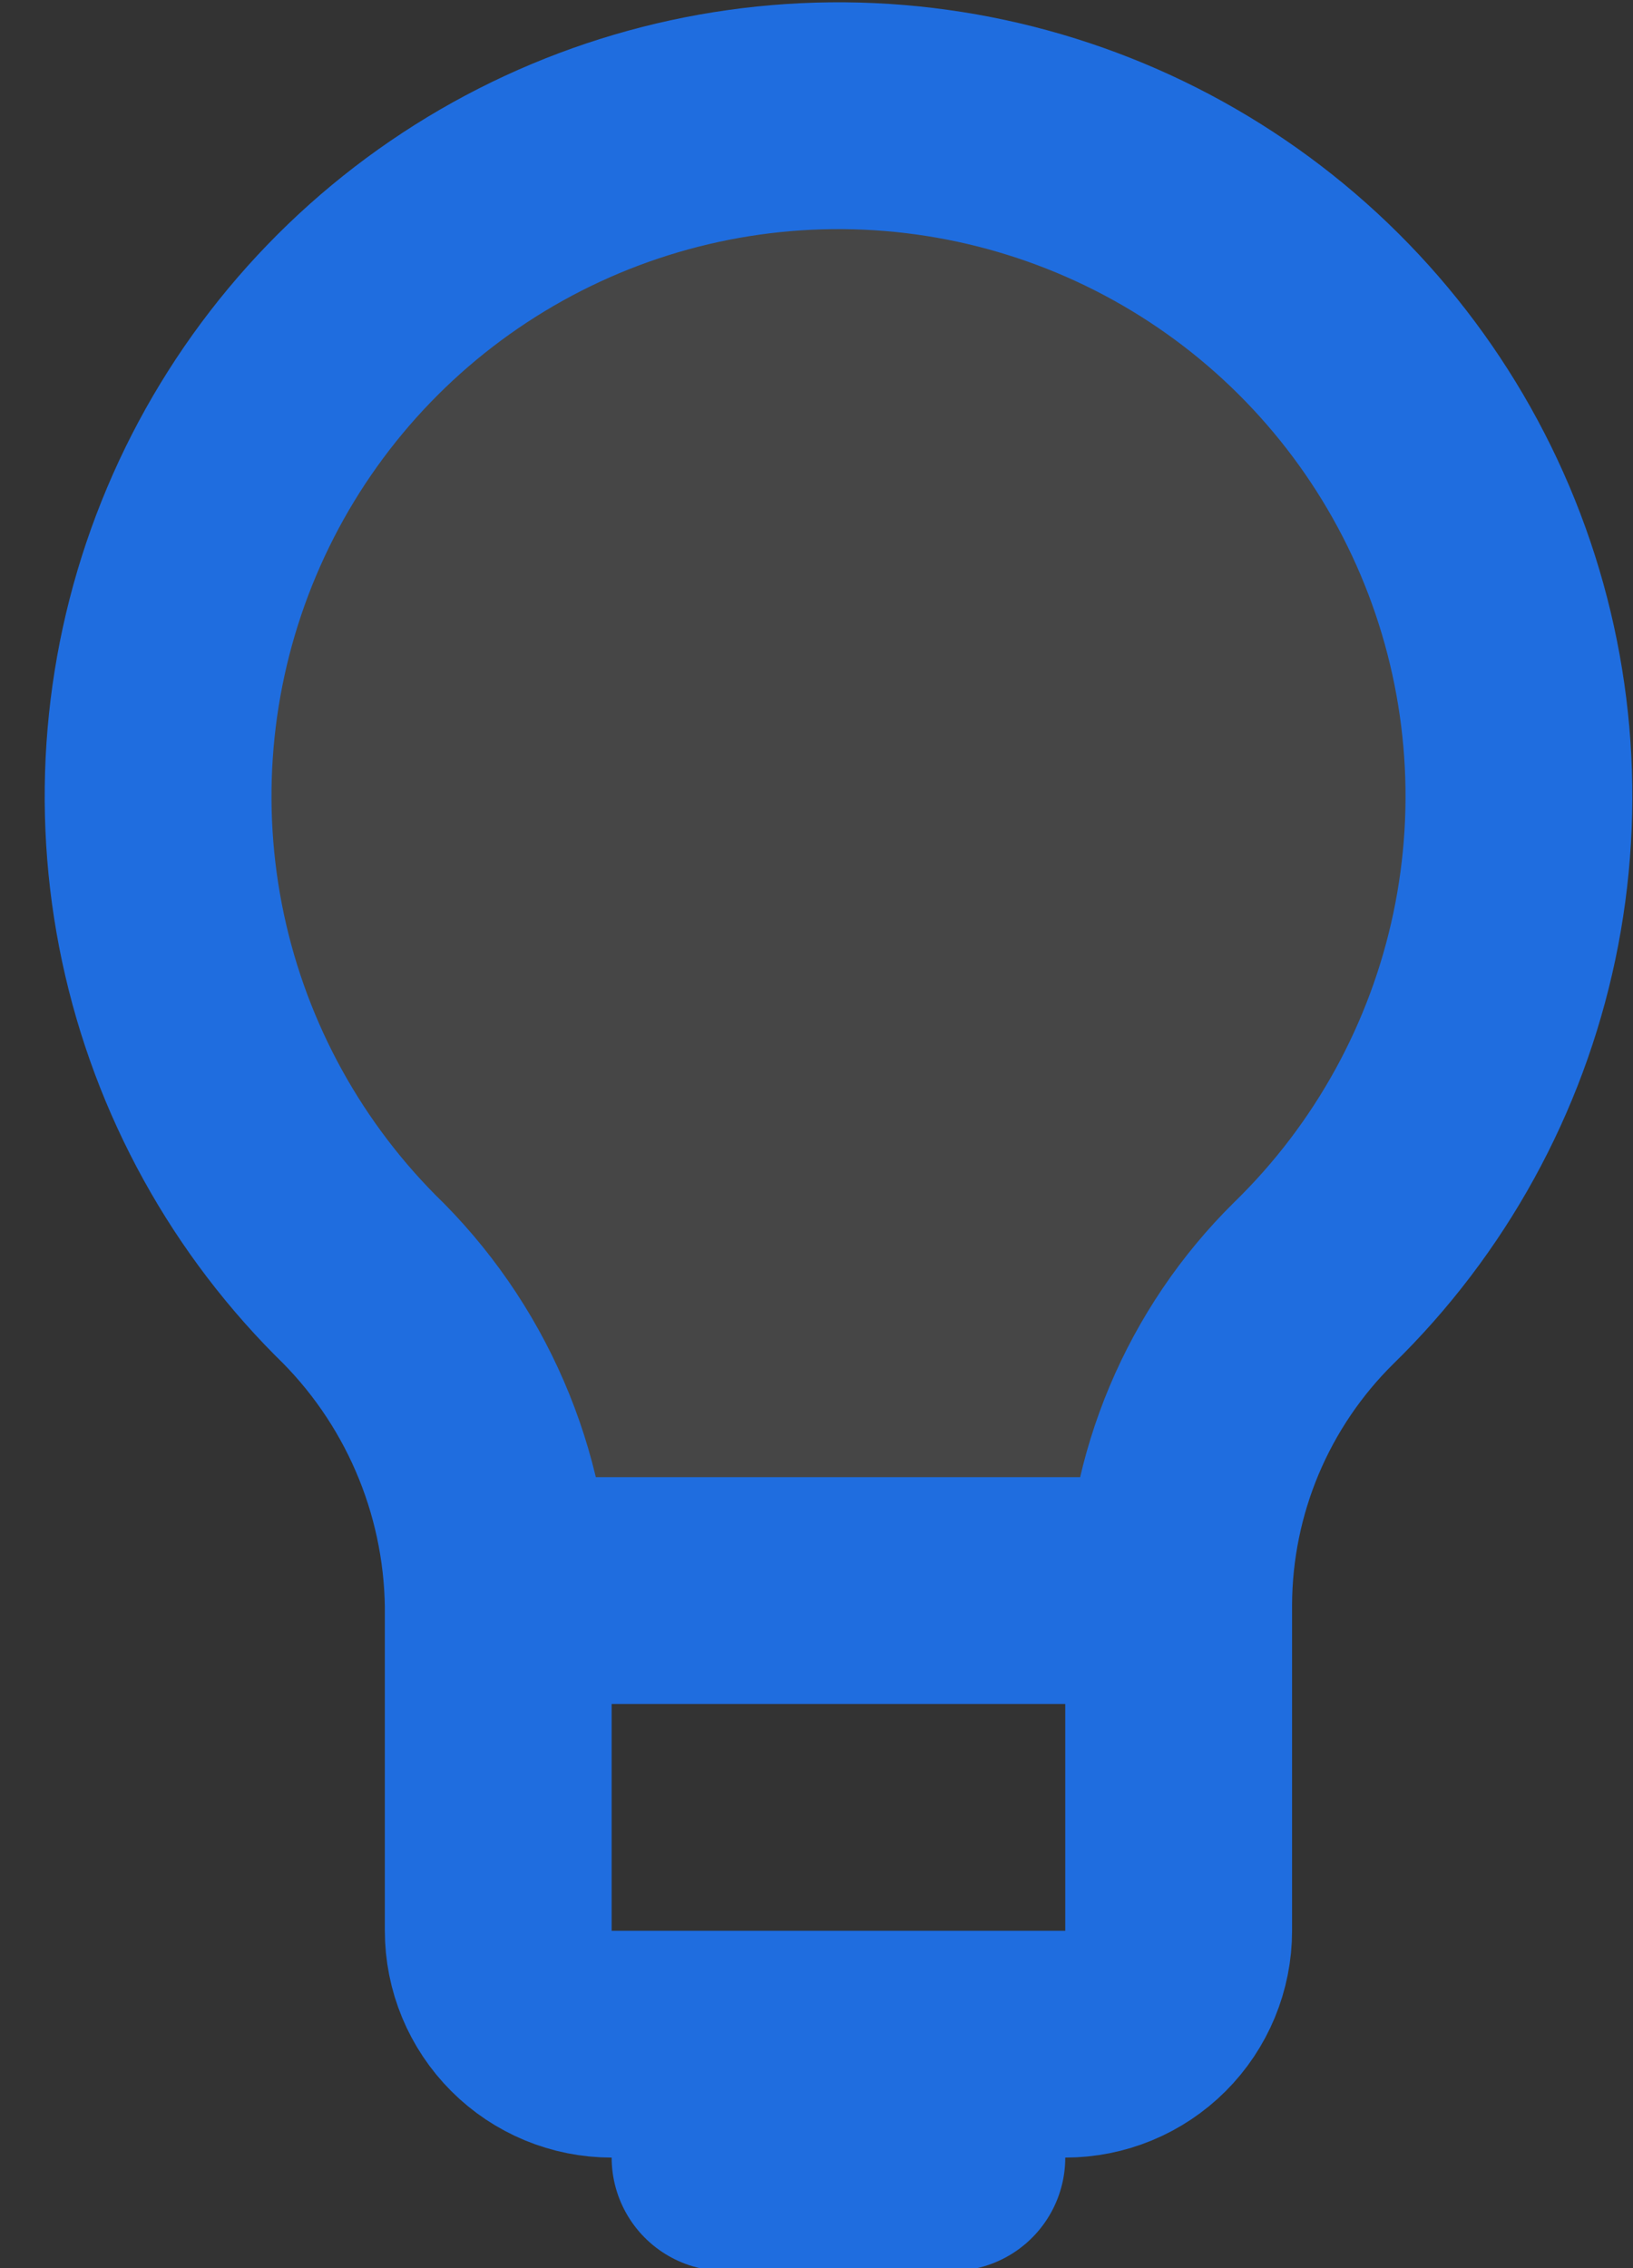
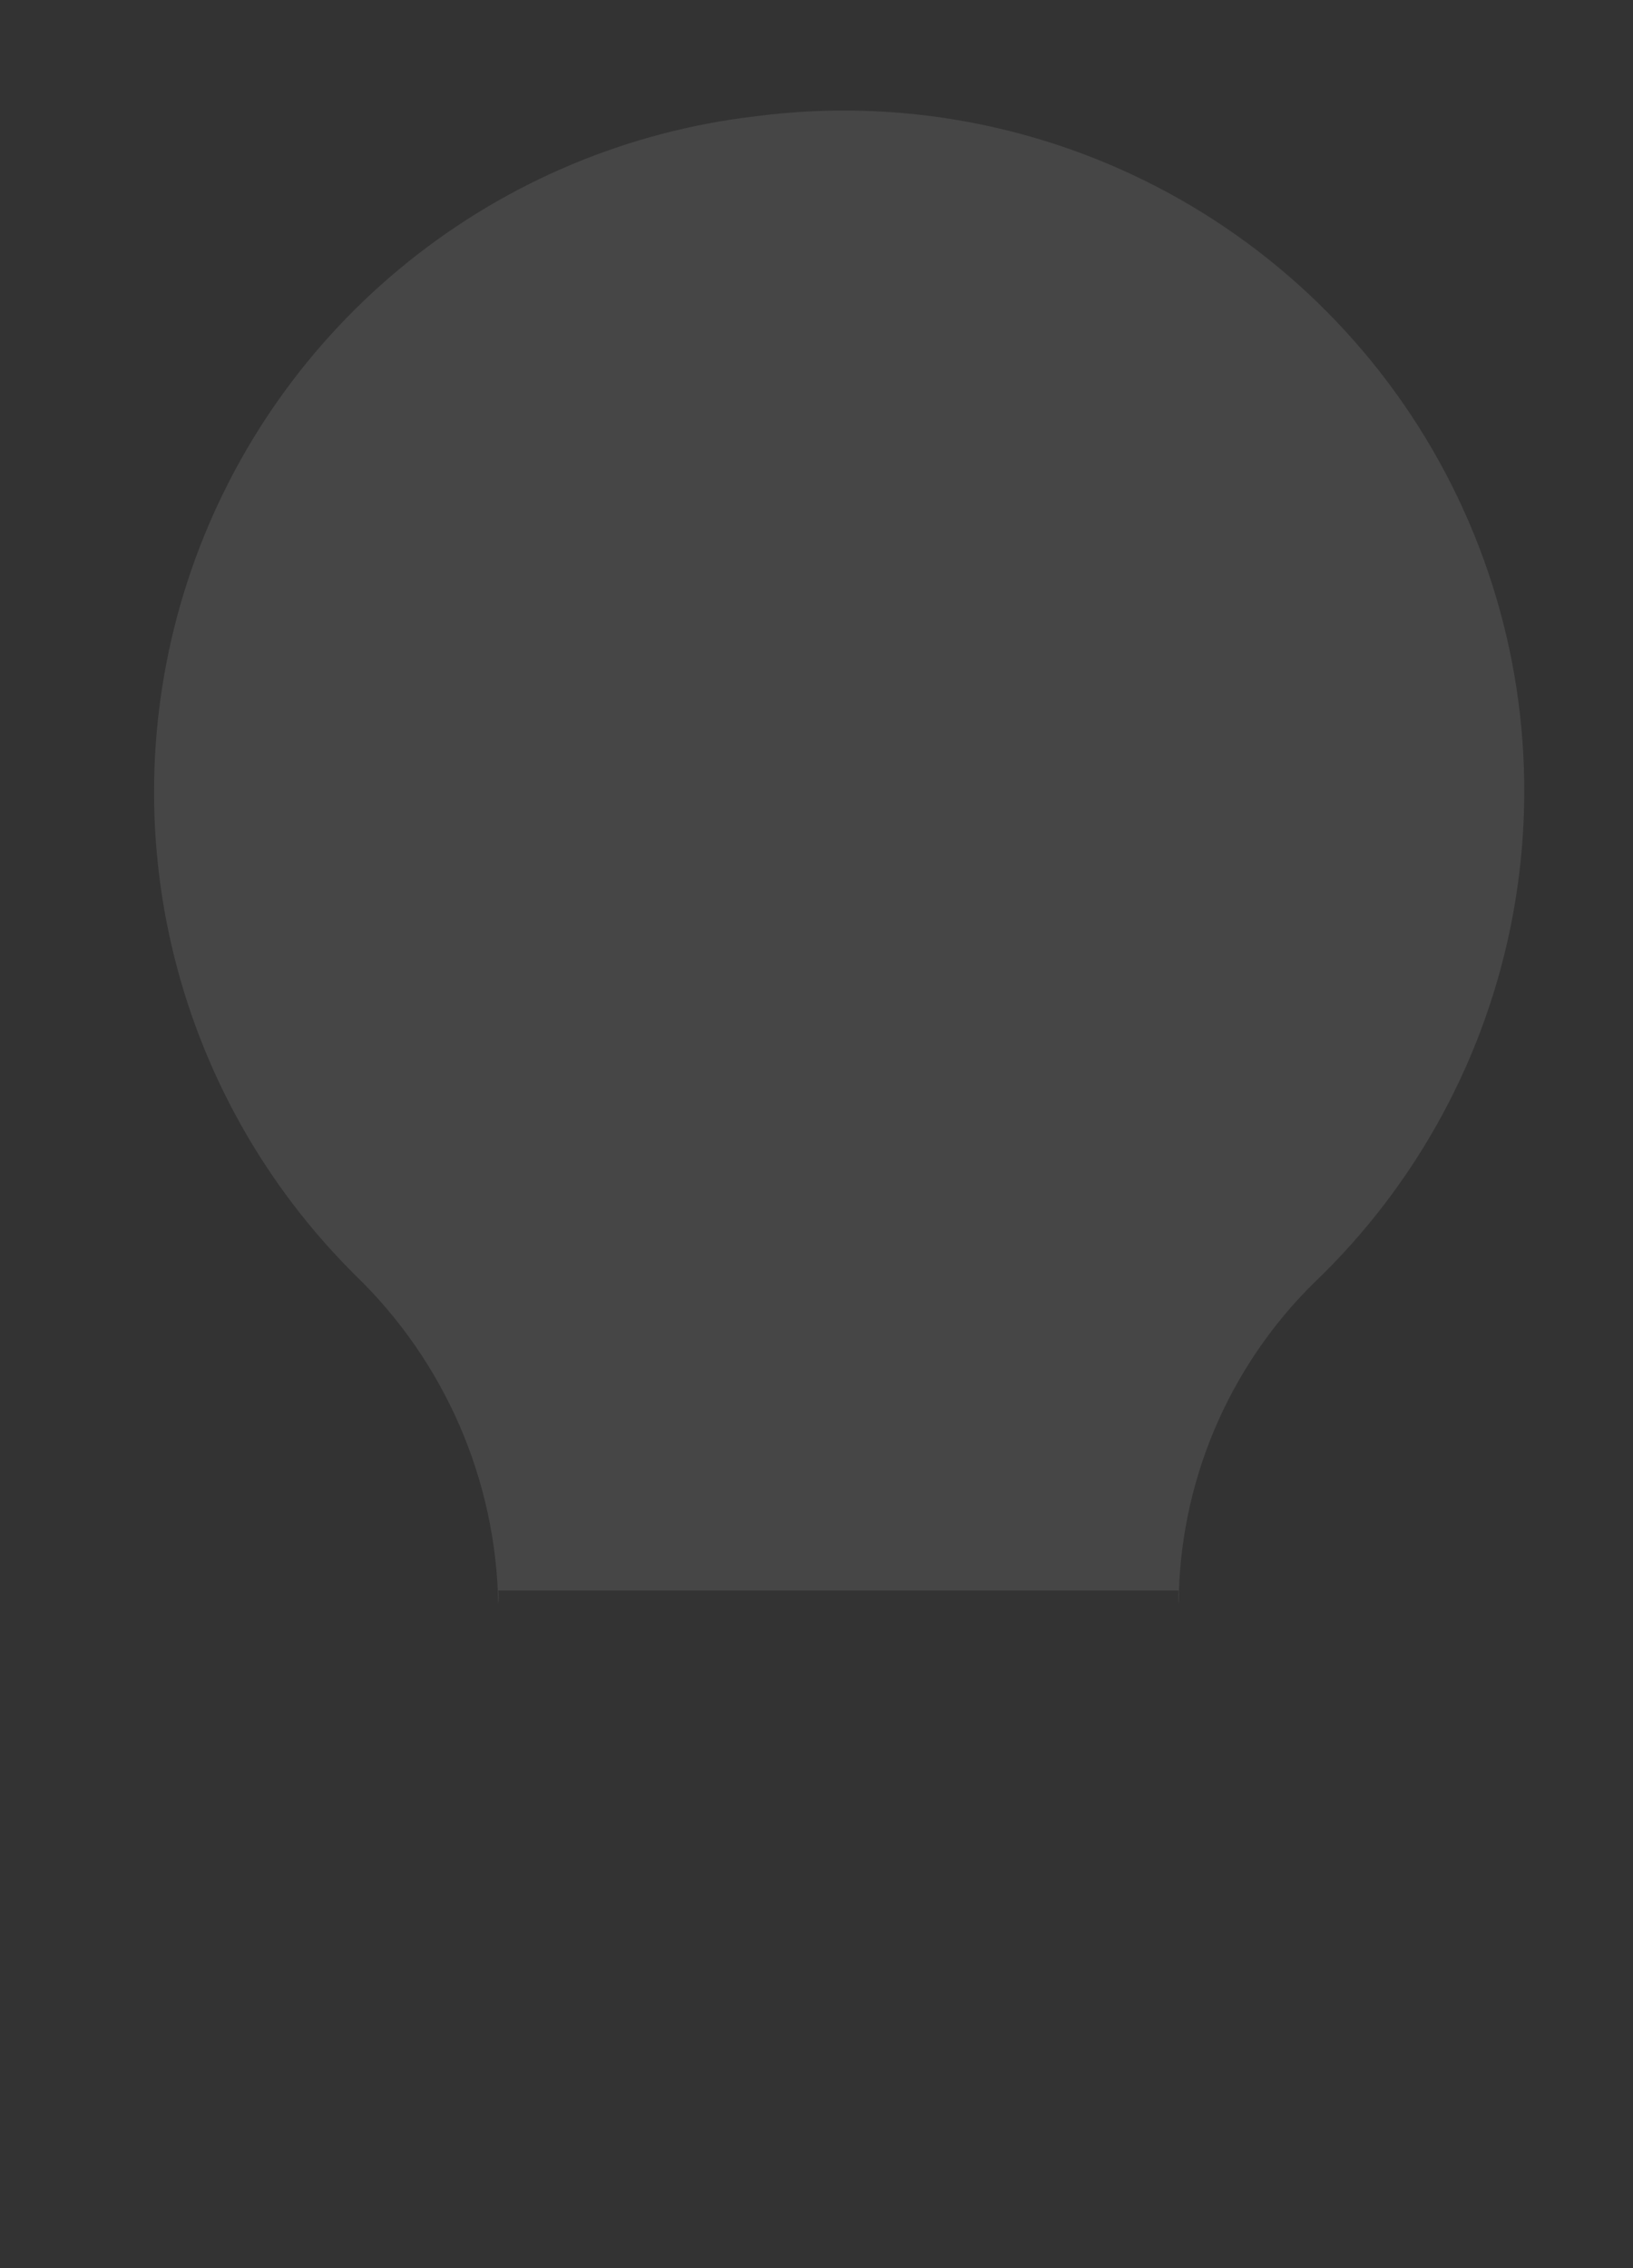
<svg xmlns="http://www.w3.org/2000/svg" width="36" height="50" viewBox="0 0 36 50" fill="none">
  <rect x="0" y="0" width="36" height="50" fill="#333333" stroke="none" />
  <path d="M16.659 2.563C13.854 2.89 11.199 4.002 8.998 5.772C6.797 7.541 5.14 9.896 4.218 12.565C3.296 15.234 3.147 18.11 3.786 20.86C4.426 23.611 5.829 26.125 7.834 28.113C8.81 29.056 9.59 30.181 10.131 31.425C10.671 32.669 10.961 34.007 10.984 35.363C10.997 35.264 10.997 35.163 10.984 35.063H25.984C25.972 35.163 25.972 35.264 25.984 35.363C25.99 34.046 26.256 32.743 26.766 31.529C27.277 30.315 28.022 29.213 28.959 28.288C31.247 26.105 32.787 23.254 33.357 20.142C33.928 17.032 33.501 13.82 32.136 10.966C30.772 8.113 28.54 5.764 25.761 4.254C22.981 2.745 19.796 2.153 16.659 2.563Z" fill="#F9F9F9" fill-opacity="0.1" />
-   <path d="M25.984 35.363C25.99 34.046 26.256 32.743 26.766 31.529C27.277 30.315 28.022 29.213 28.959 28.288C31.087 26.213 32.55 23.552 33.163 20.644C33.776 17.736 33.511 14.712 32.402 11.954C31.293 9.197 29.39 6.831 26.934 5.157C24.479 3.483 21.581 2.576 18.609 2.551C15.637 2.527 12.725 3.386 10.242 5.019C7.759 6.652 5.817 8.986 4.663 11.725C3.509 14.463 3.194 17.483 3.758 20.401C4.323 23.319 5.742 26.003 7.834 28.113C8.813 29.058 9.595 30.188 10.135 31.436C10.676 32.685 10.964 34.028 10.984 35.388M25.984 35.363V42.563C25.984 43.226 25.721 43.862 25.252 44.331C24.783 44.8 24.147 45.063 23.484 45.063H13.484C12.821 45.063 12.185 44.8 11.717 44.331C11.248 43.862 10.984 43.226 10.984 42.563V35.388M25.984 35.363C25.972 35.264 25.972 35.163 25.984 35.063H10.984C10.997 35.171 10.997 35.28 10.984 35.388M20.984 45.063H15.984V47.563H20.984V45.063Z" stroke="#1F6DDF" stroke-width="5" stroke-linecap="round" stroke-linejoin="round" />
</svg>